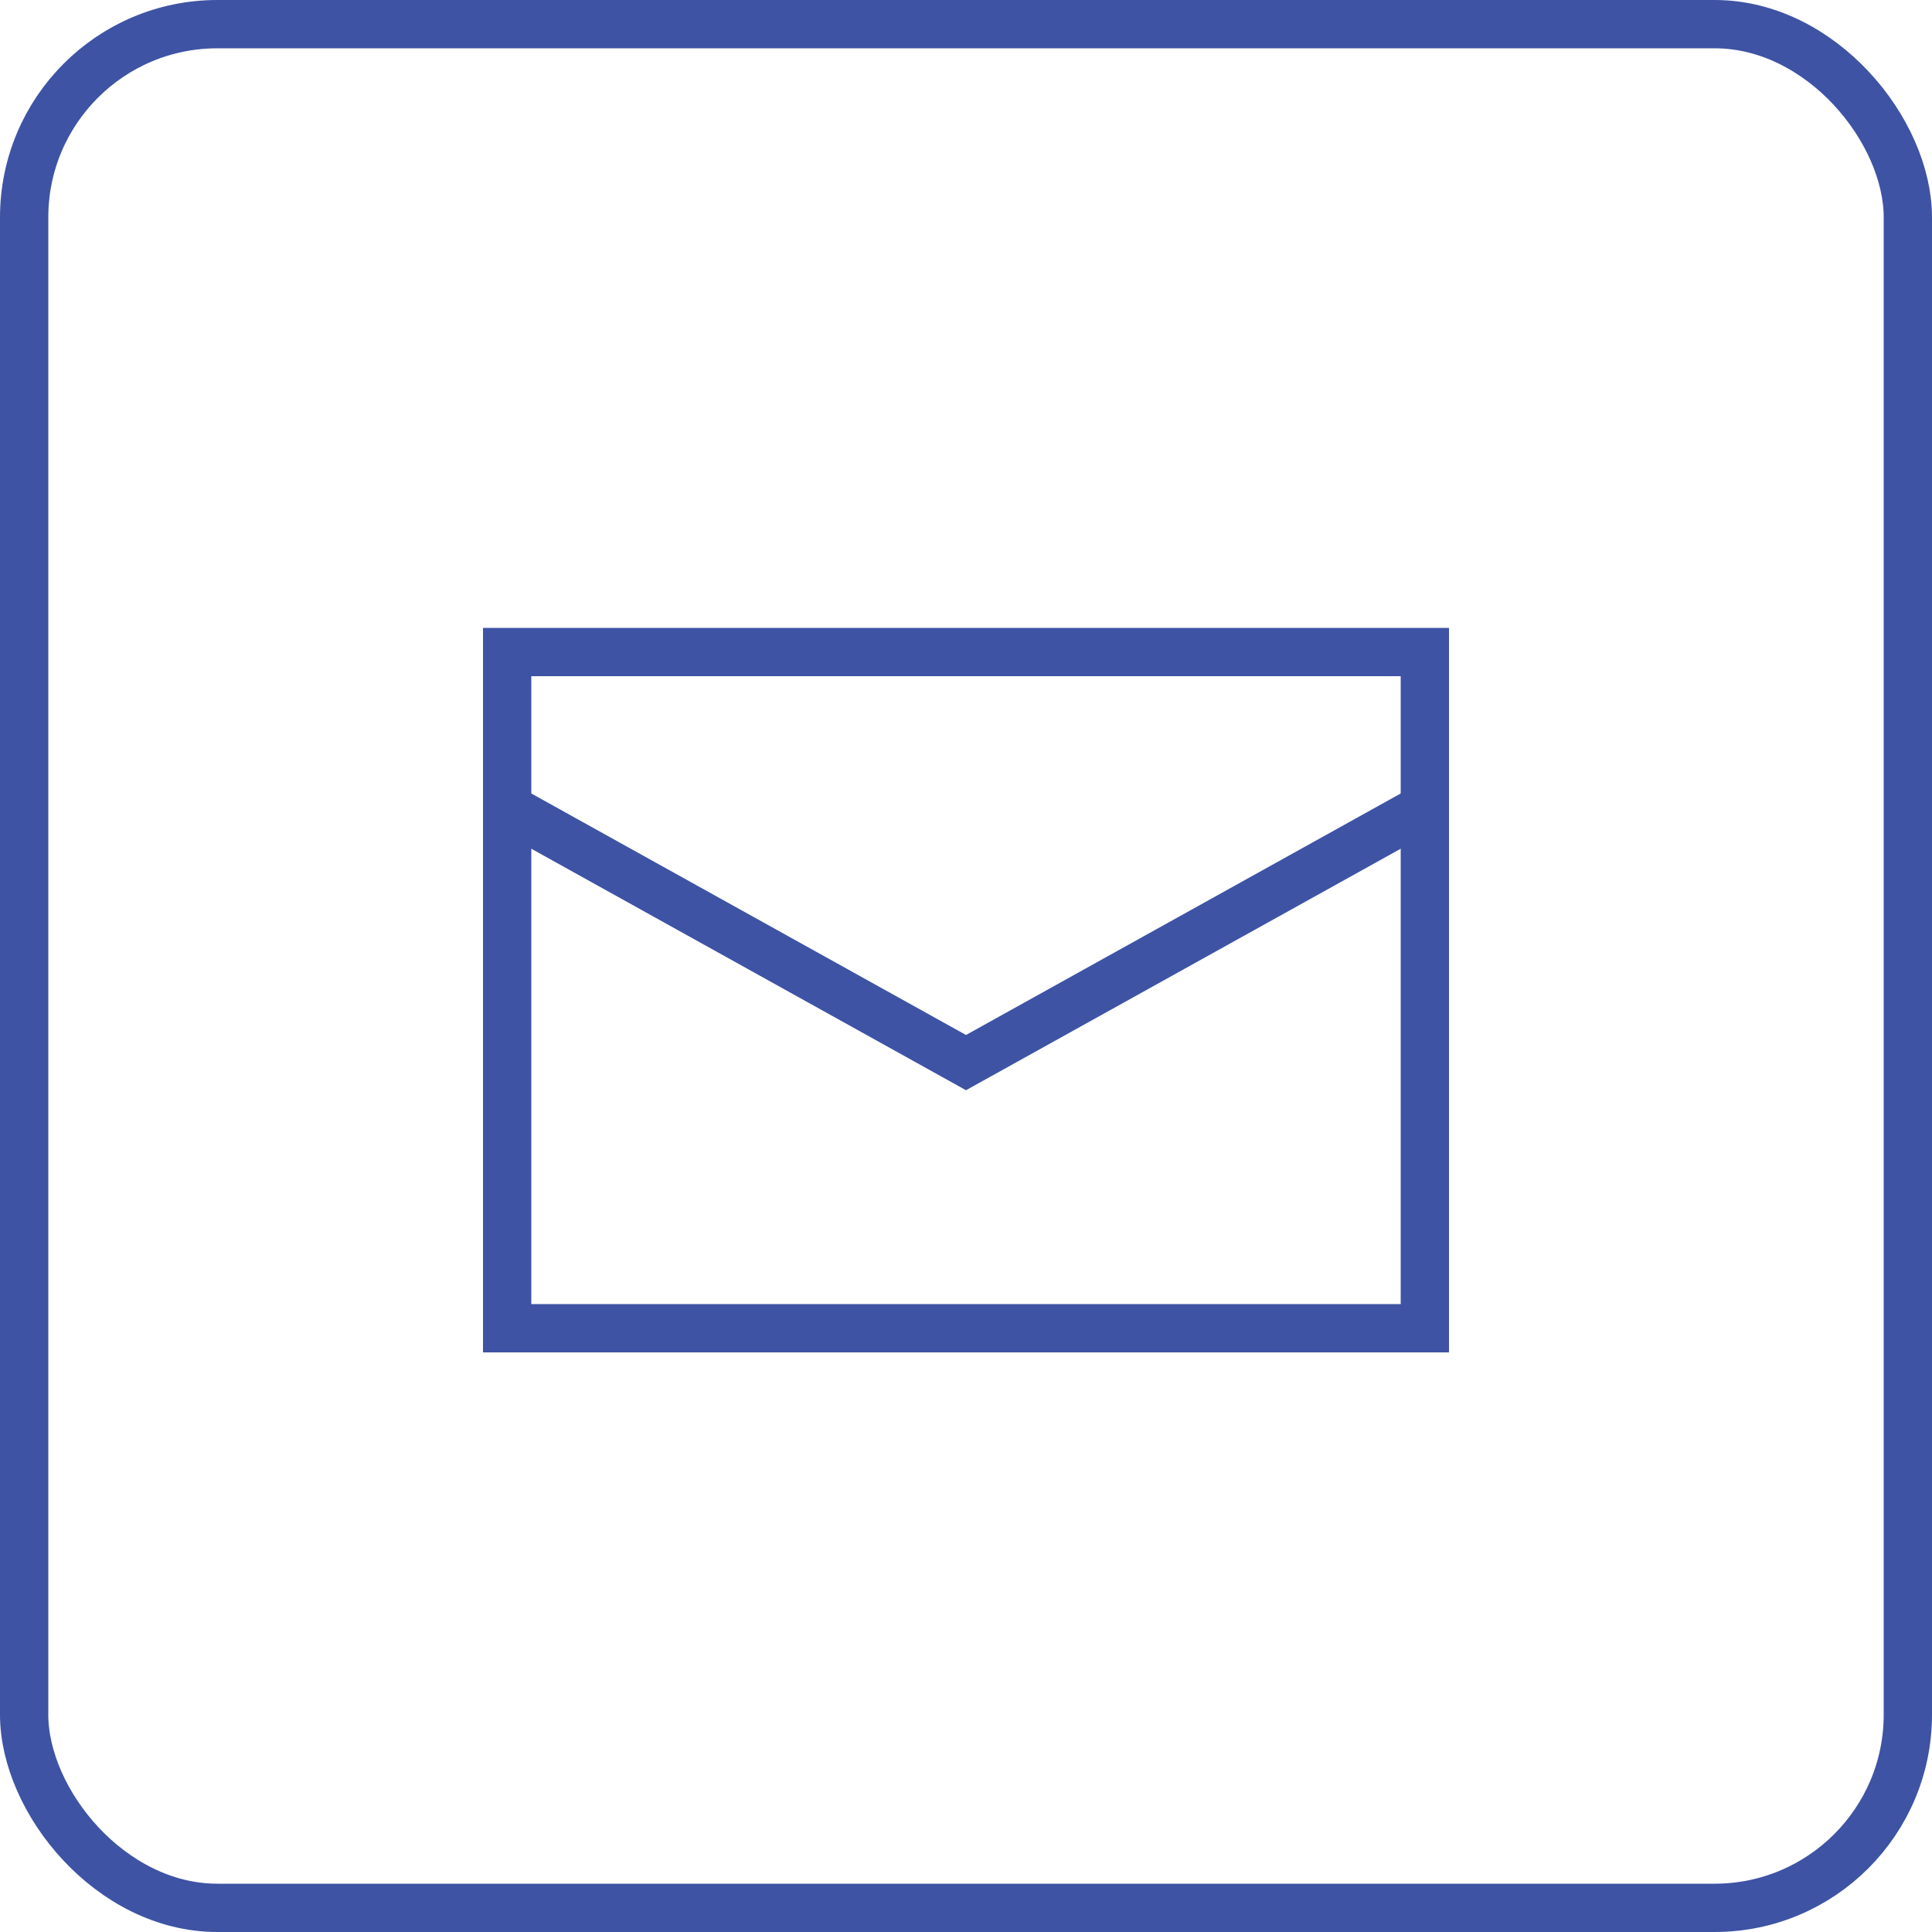
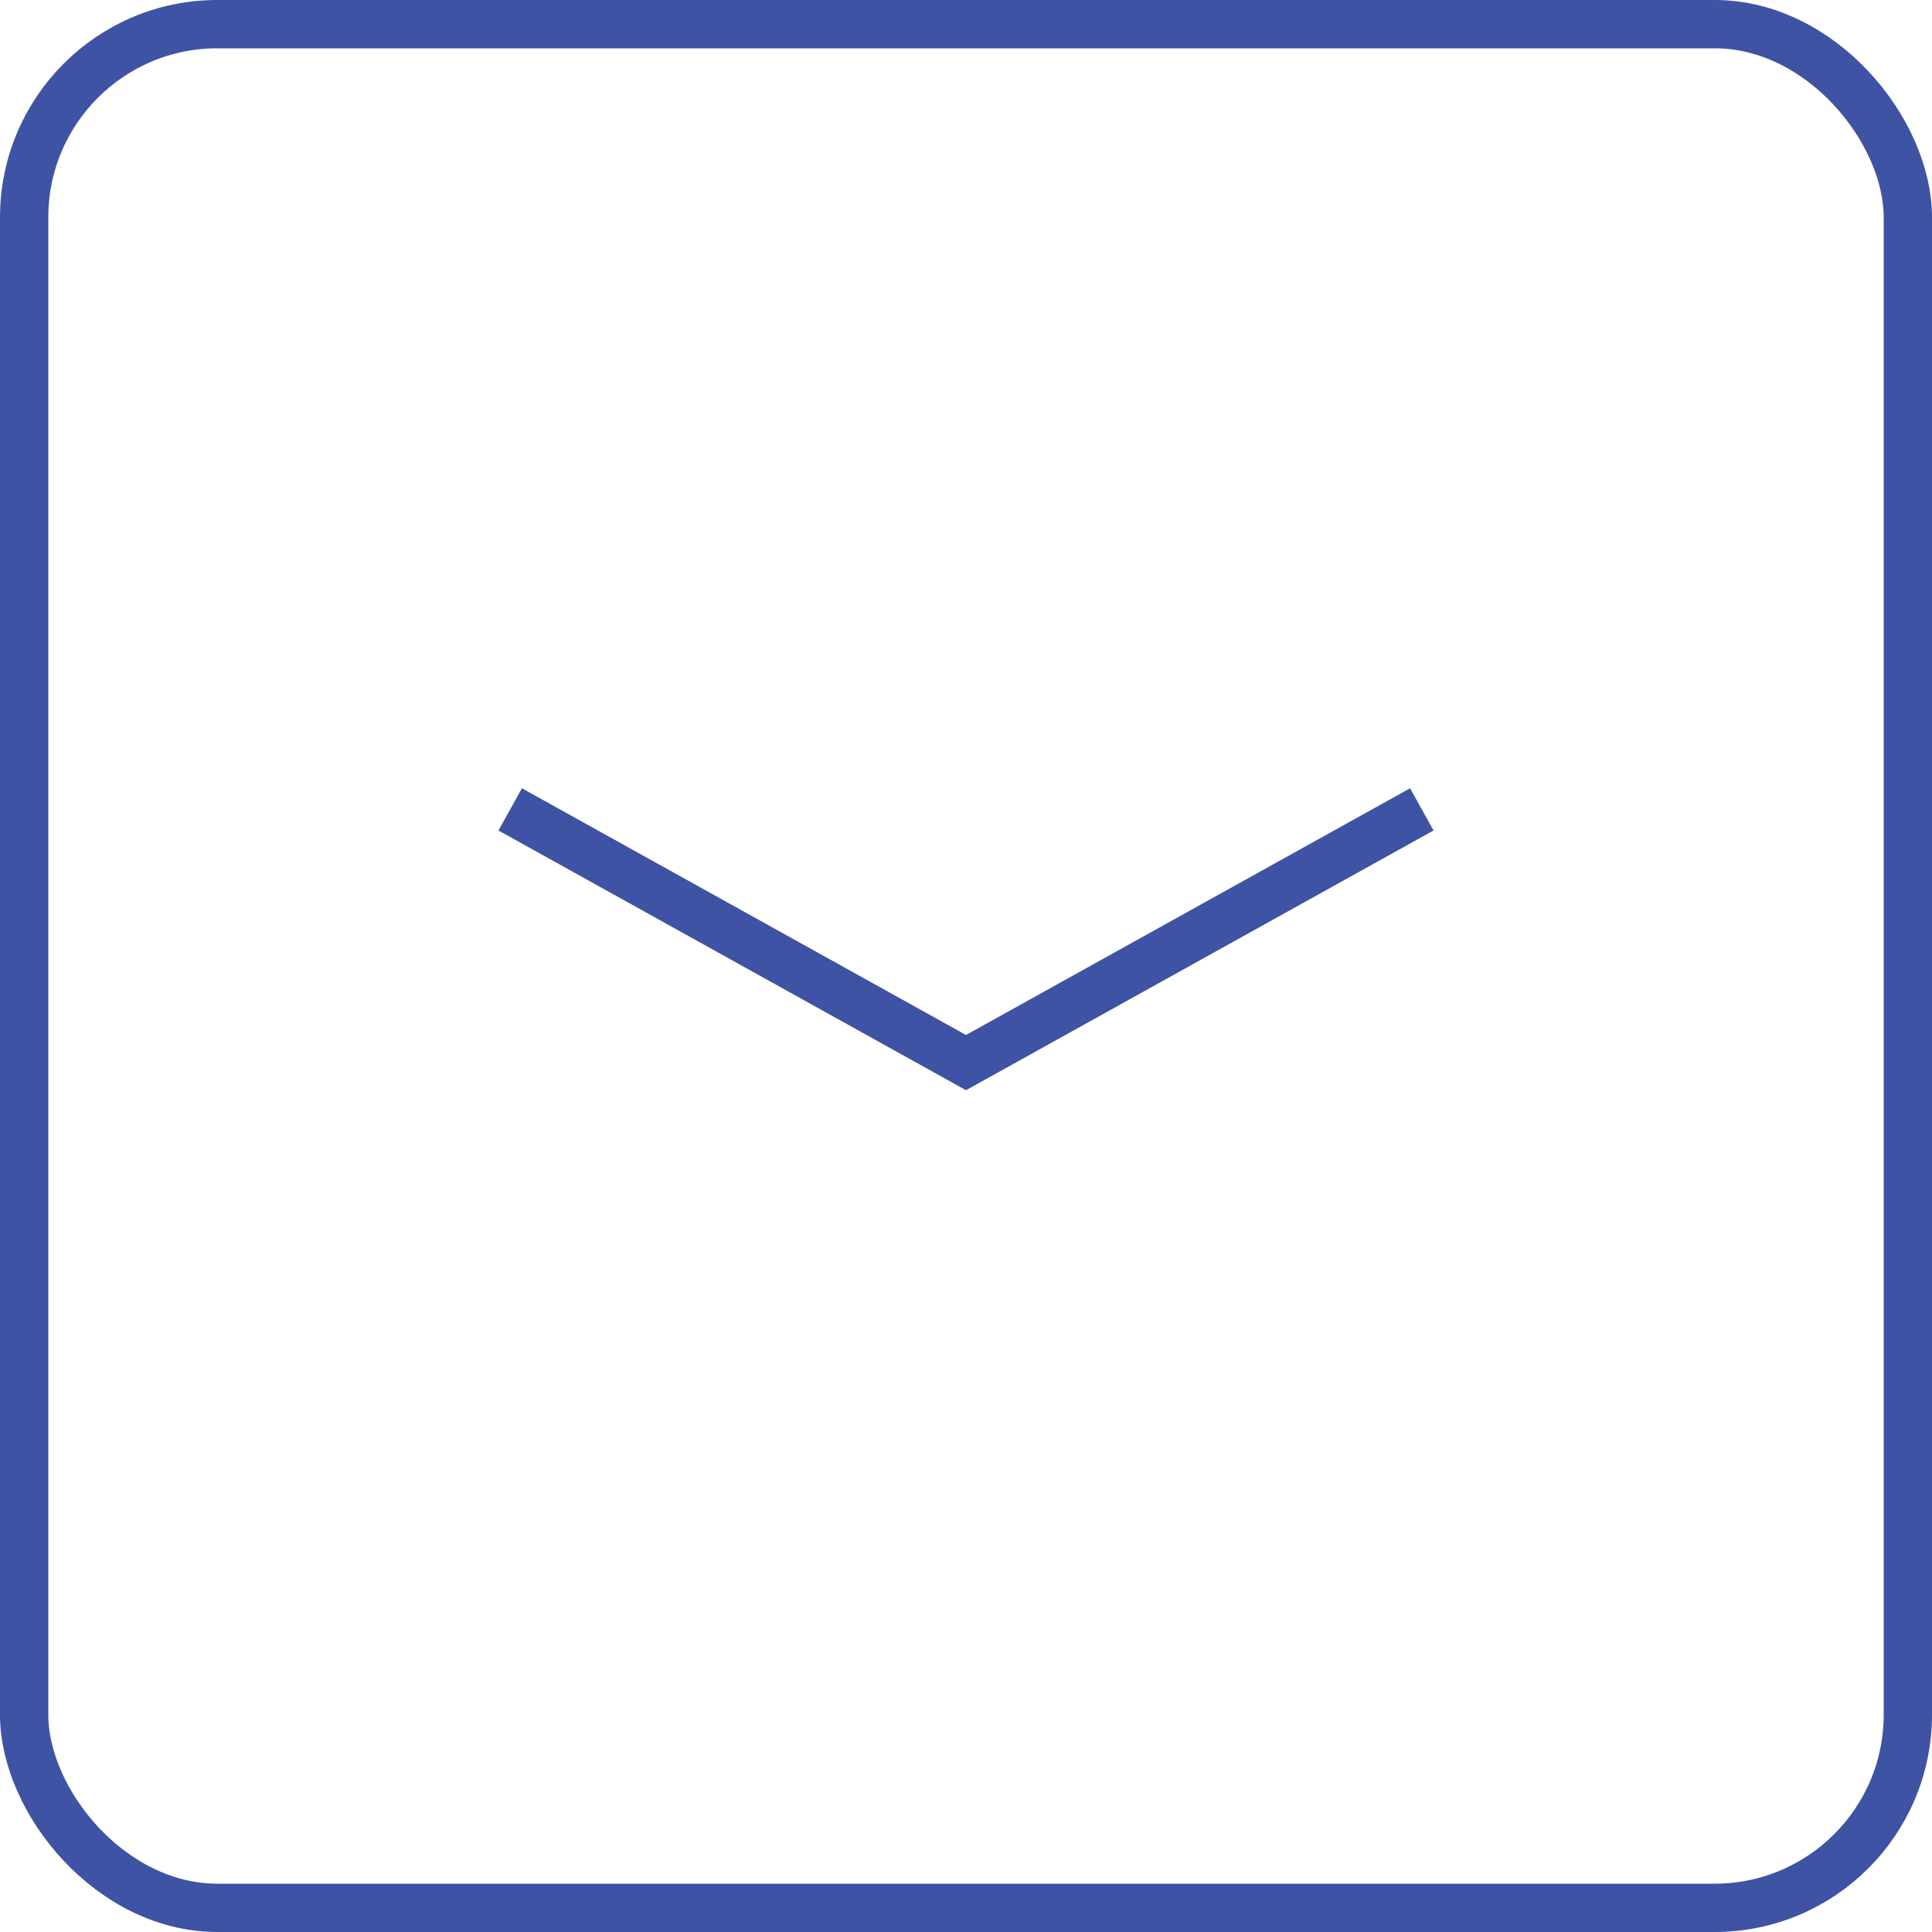
<svg xmlns="http://www.w3.org/2000/svg" width="40" height="40">
  <defs />
  <g fill="none" fill-rule="evenodd" stroke="#3E53A4">
    <path stroke-linecap="square" d="M11 17l9 5 9-5" />
-     <path d="M10.5 13.5h19v14h-19z" />
    <rect width="39" height="39" x=".5" y=".5" rx="4" />
  </g>
</svg>